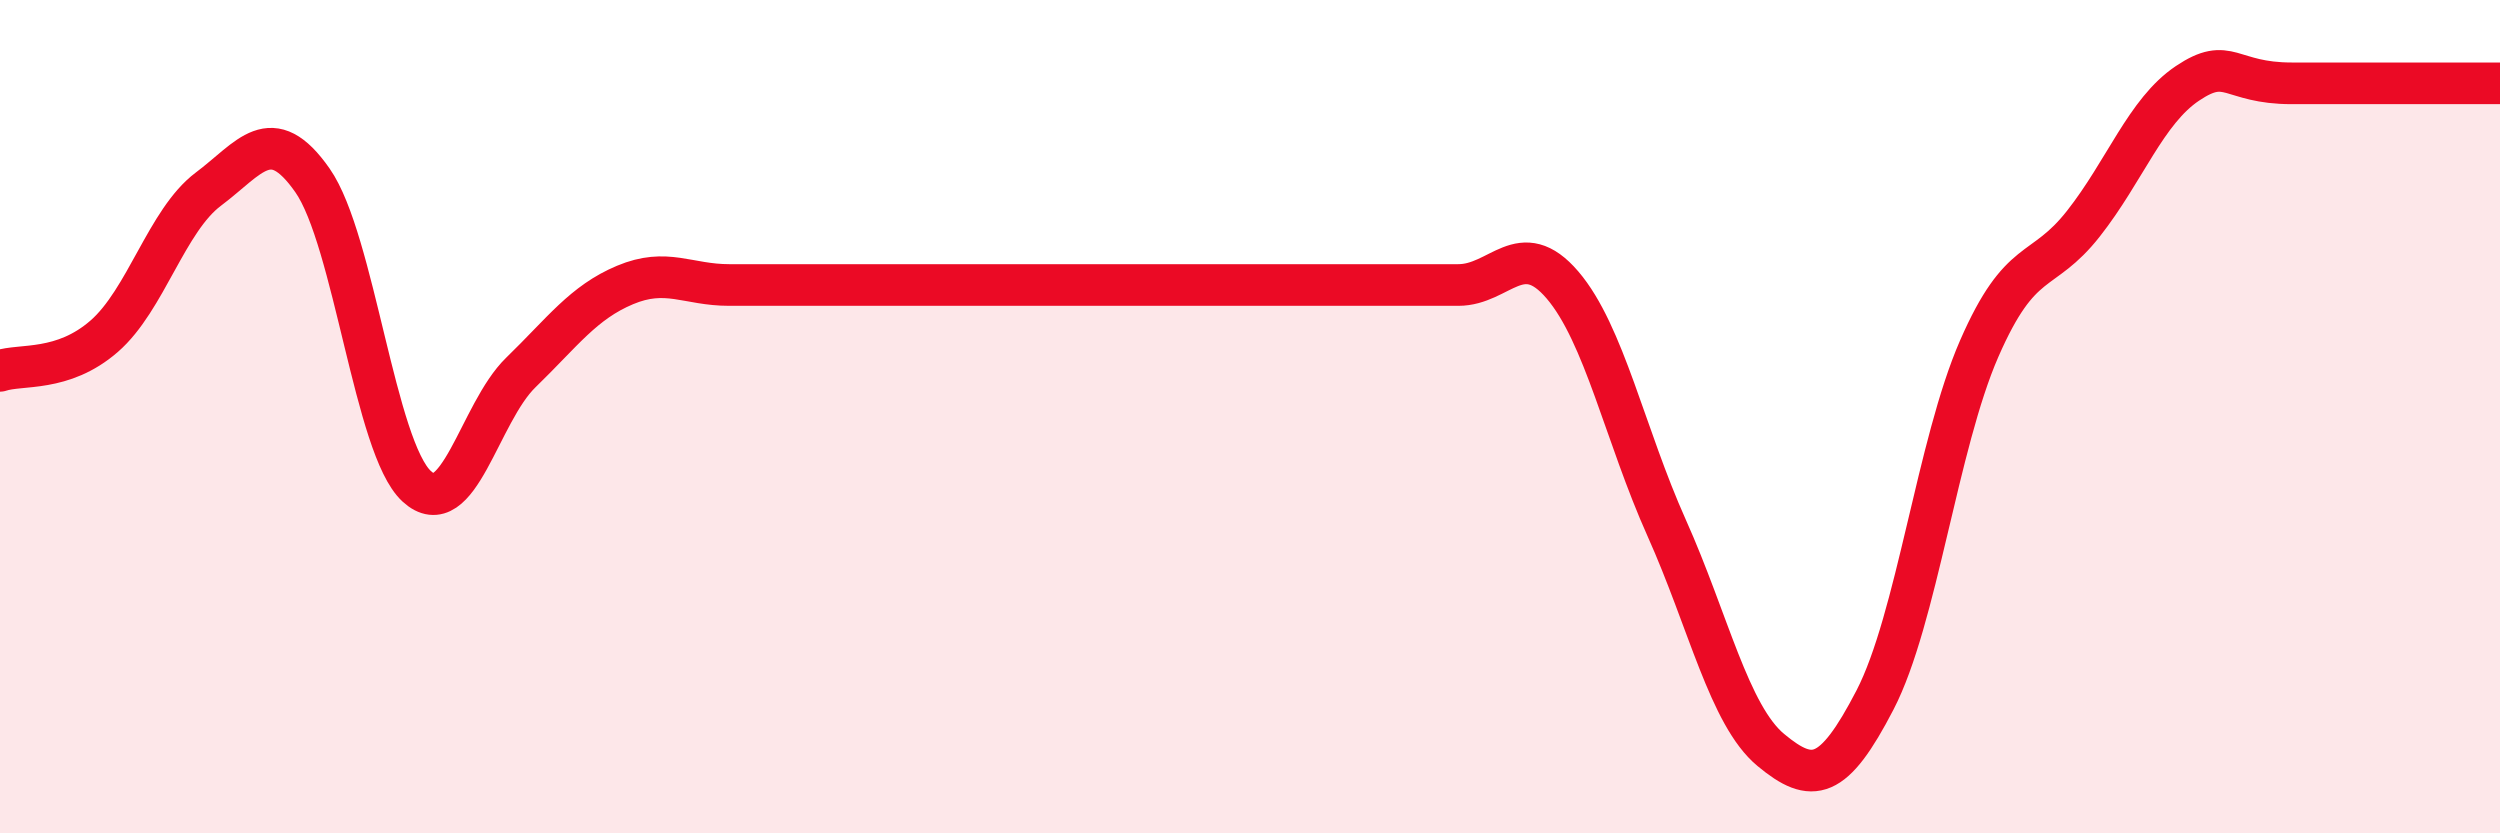
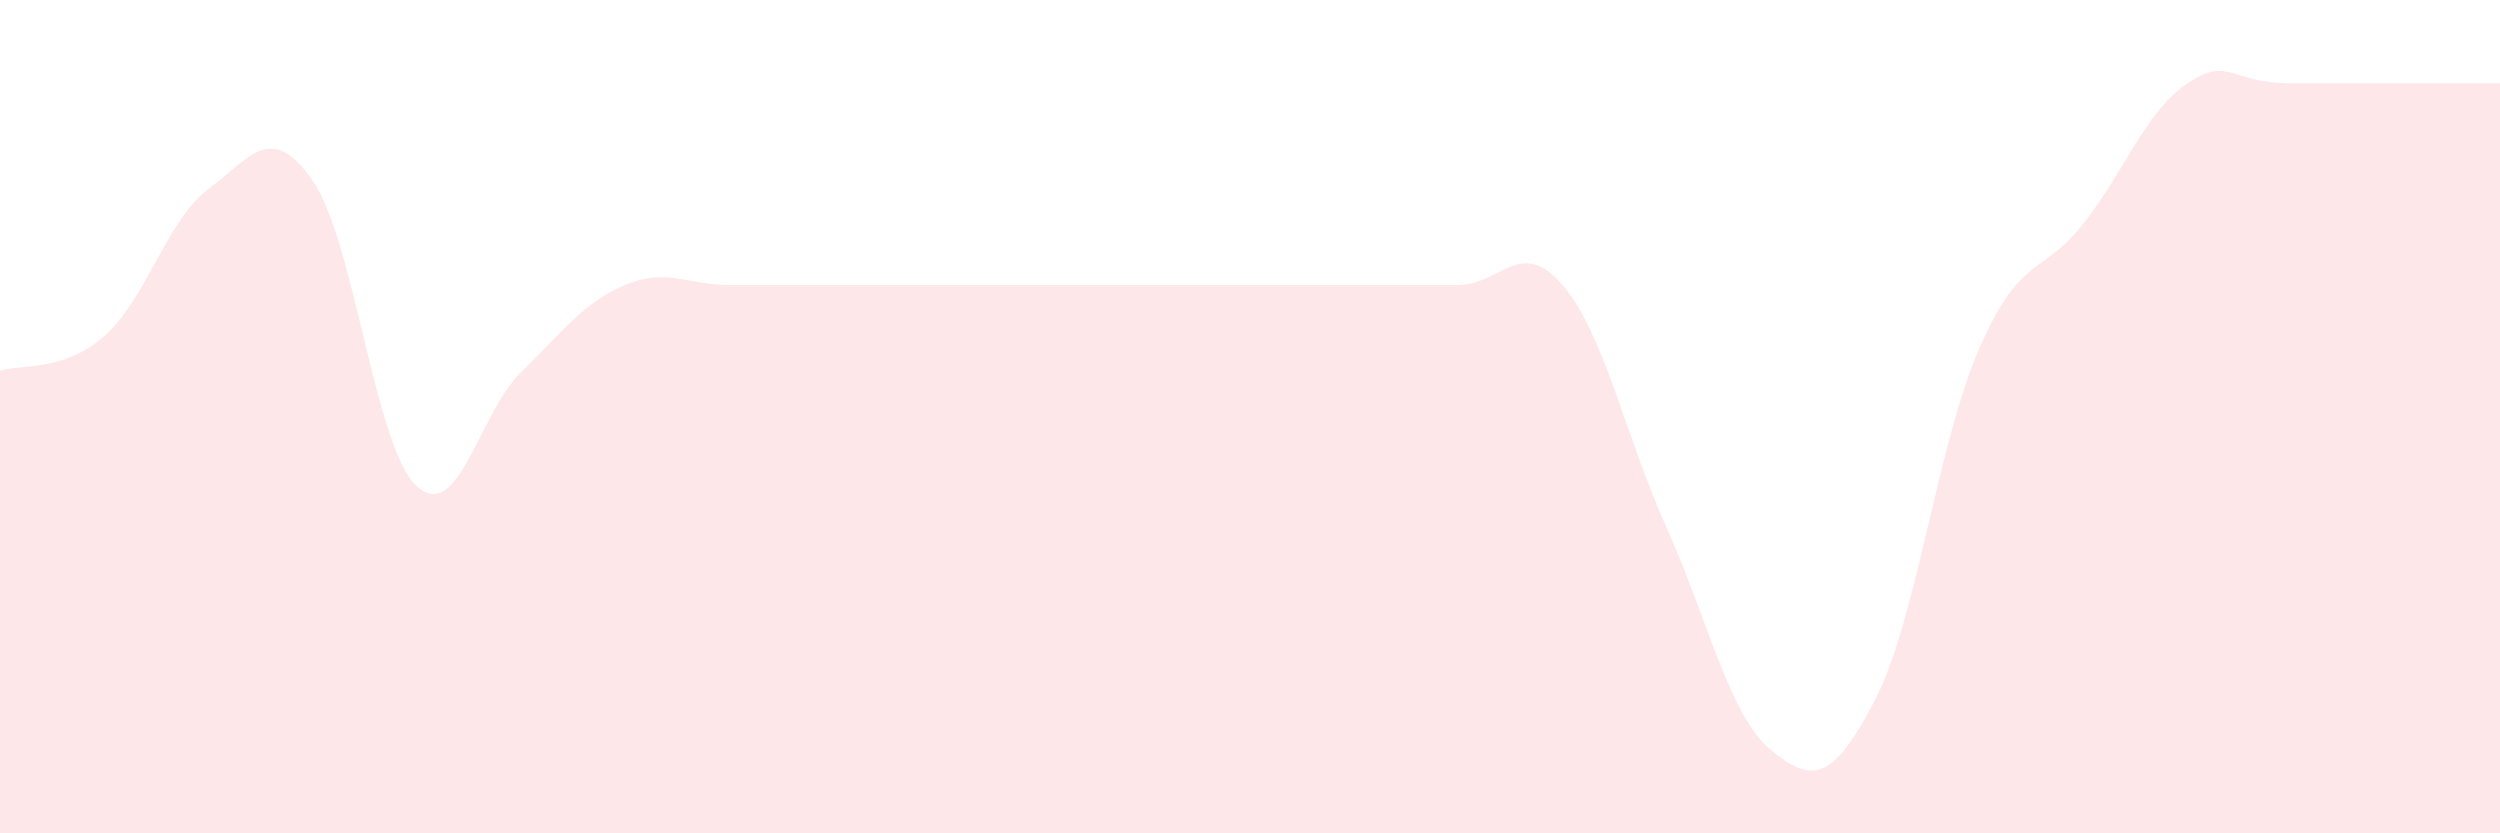
<svg xmlns="http://www.w3.org/2000/svg" width="60" height="20" viewBox="0 0 60 20">
  <path d="M 0,8.9 C 0.5,8.73 1.5,8.94 2.5,8.07 C 3.5,7.2 4,5.29 5,4.54 C 6,3.79 6.5,2.9 7.5,4.33 C 8.5,5.76 9,10.75 10,11.67 C 11,12.59 11.5,9.91 12.5,8.94 C 13.5,7.97 14,7.26 15,6.84 C 16,6.42 16.5,6.84 17.5,6.84 C 18.5,6.84 19,6.84 20,6.84 C 21,6.84 21.5,6.84 22.5,6.84 C 23.5,6.84 24,6.84 25,6.84 C 26,6.84 26.5,6.84 27.5,6.84 C 28.5,6.84 29,6.84 30,6.84 C 31,6.84 31.5,6.84 32.5,6.84 C 33.5,6.84 34,6.84 35,6.84 C 36,6.84 36.5,5.67 37.5,6.84 C 38.5,8.01 39,10.44 40,12.67 C 41,14.9 41.5,17.17 42.5,18 C 43.5,18.83 44,18.73 45,16.8 C 46,14.87 46.5,10.66 47.5,8.37 C 48.5,6.08 49,6.64 50,5.37 C 51,4.1 51.5,2.67 52.5,2 C 53.5,1.33 53.5,2 55,2 C 56.5,2 59,2 60,2L60 20L0 20Z" fill="#EB0A25" opacity="0.1" stroke-linecap="round" stroke-linejoin="round" />
-   <path d="M 0,8.9 C 0.5,8.73 1.5,8.94 2.5,8.07 C 3.5,7.2 4,5.29 5,4.54 C 6,3.79 6.5,2.9 7.5,4.33 C 8.5,5.76 9,10.75 10,11.67 C 11,12.59 11.5,9.91 12.5,8.94 C 13.5,7.97 14,7.26 15,6.84 C 16,6.42 16.5,6.84 17.5,6.84 C 18.5,6.84 19,6.84 20,6.84 C 21,6.84 21.5,6.84 22.5,6.84 C 23.5,6.84 24,6.84 25,6.84 C 26,6.84 26.5,6.84 27.5,6.84 C 28.5,6.84 29,6.84 30,6.84 C 31,6.84 31.5,6.84 32.5,6.84 C 33.5,6.84 34,6.84 35,6.84 C 36,6.84 36.5,5.67 37.5,6.84 C 38.5,8.01 39,10.44 40,12.67 C 41,14.9 41.5,17.17 42.5,18 C 43.5,18.83 44,18.73 45,16.8 C 46,14.87 46.5,10.66 47.5,8.37 C 48.5,6.08 49,6.64 50,5.37 C 51,4.1 51.5,2.67 52.5,2 C 53.5,1.33 53.5,2 55,2 C 56.5,2 59,2 60,2" stroke="#EB0A25" stroke-width="1" fill="none" stroke-linecap="round" stroke-linejoin="round" />
</svg>